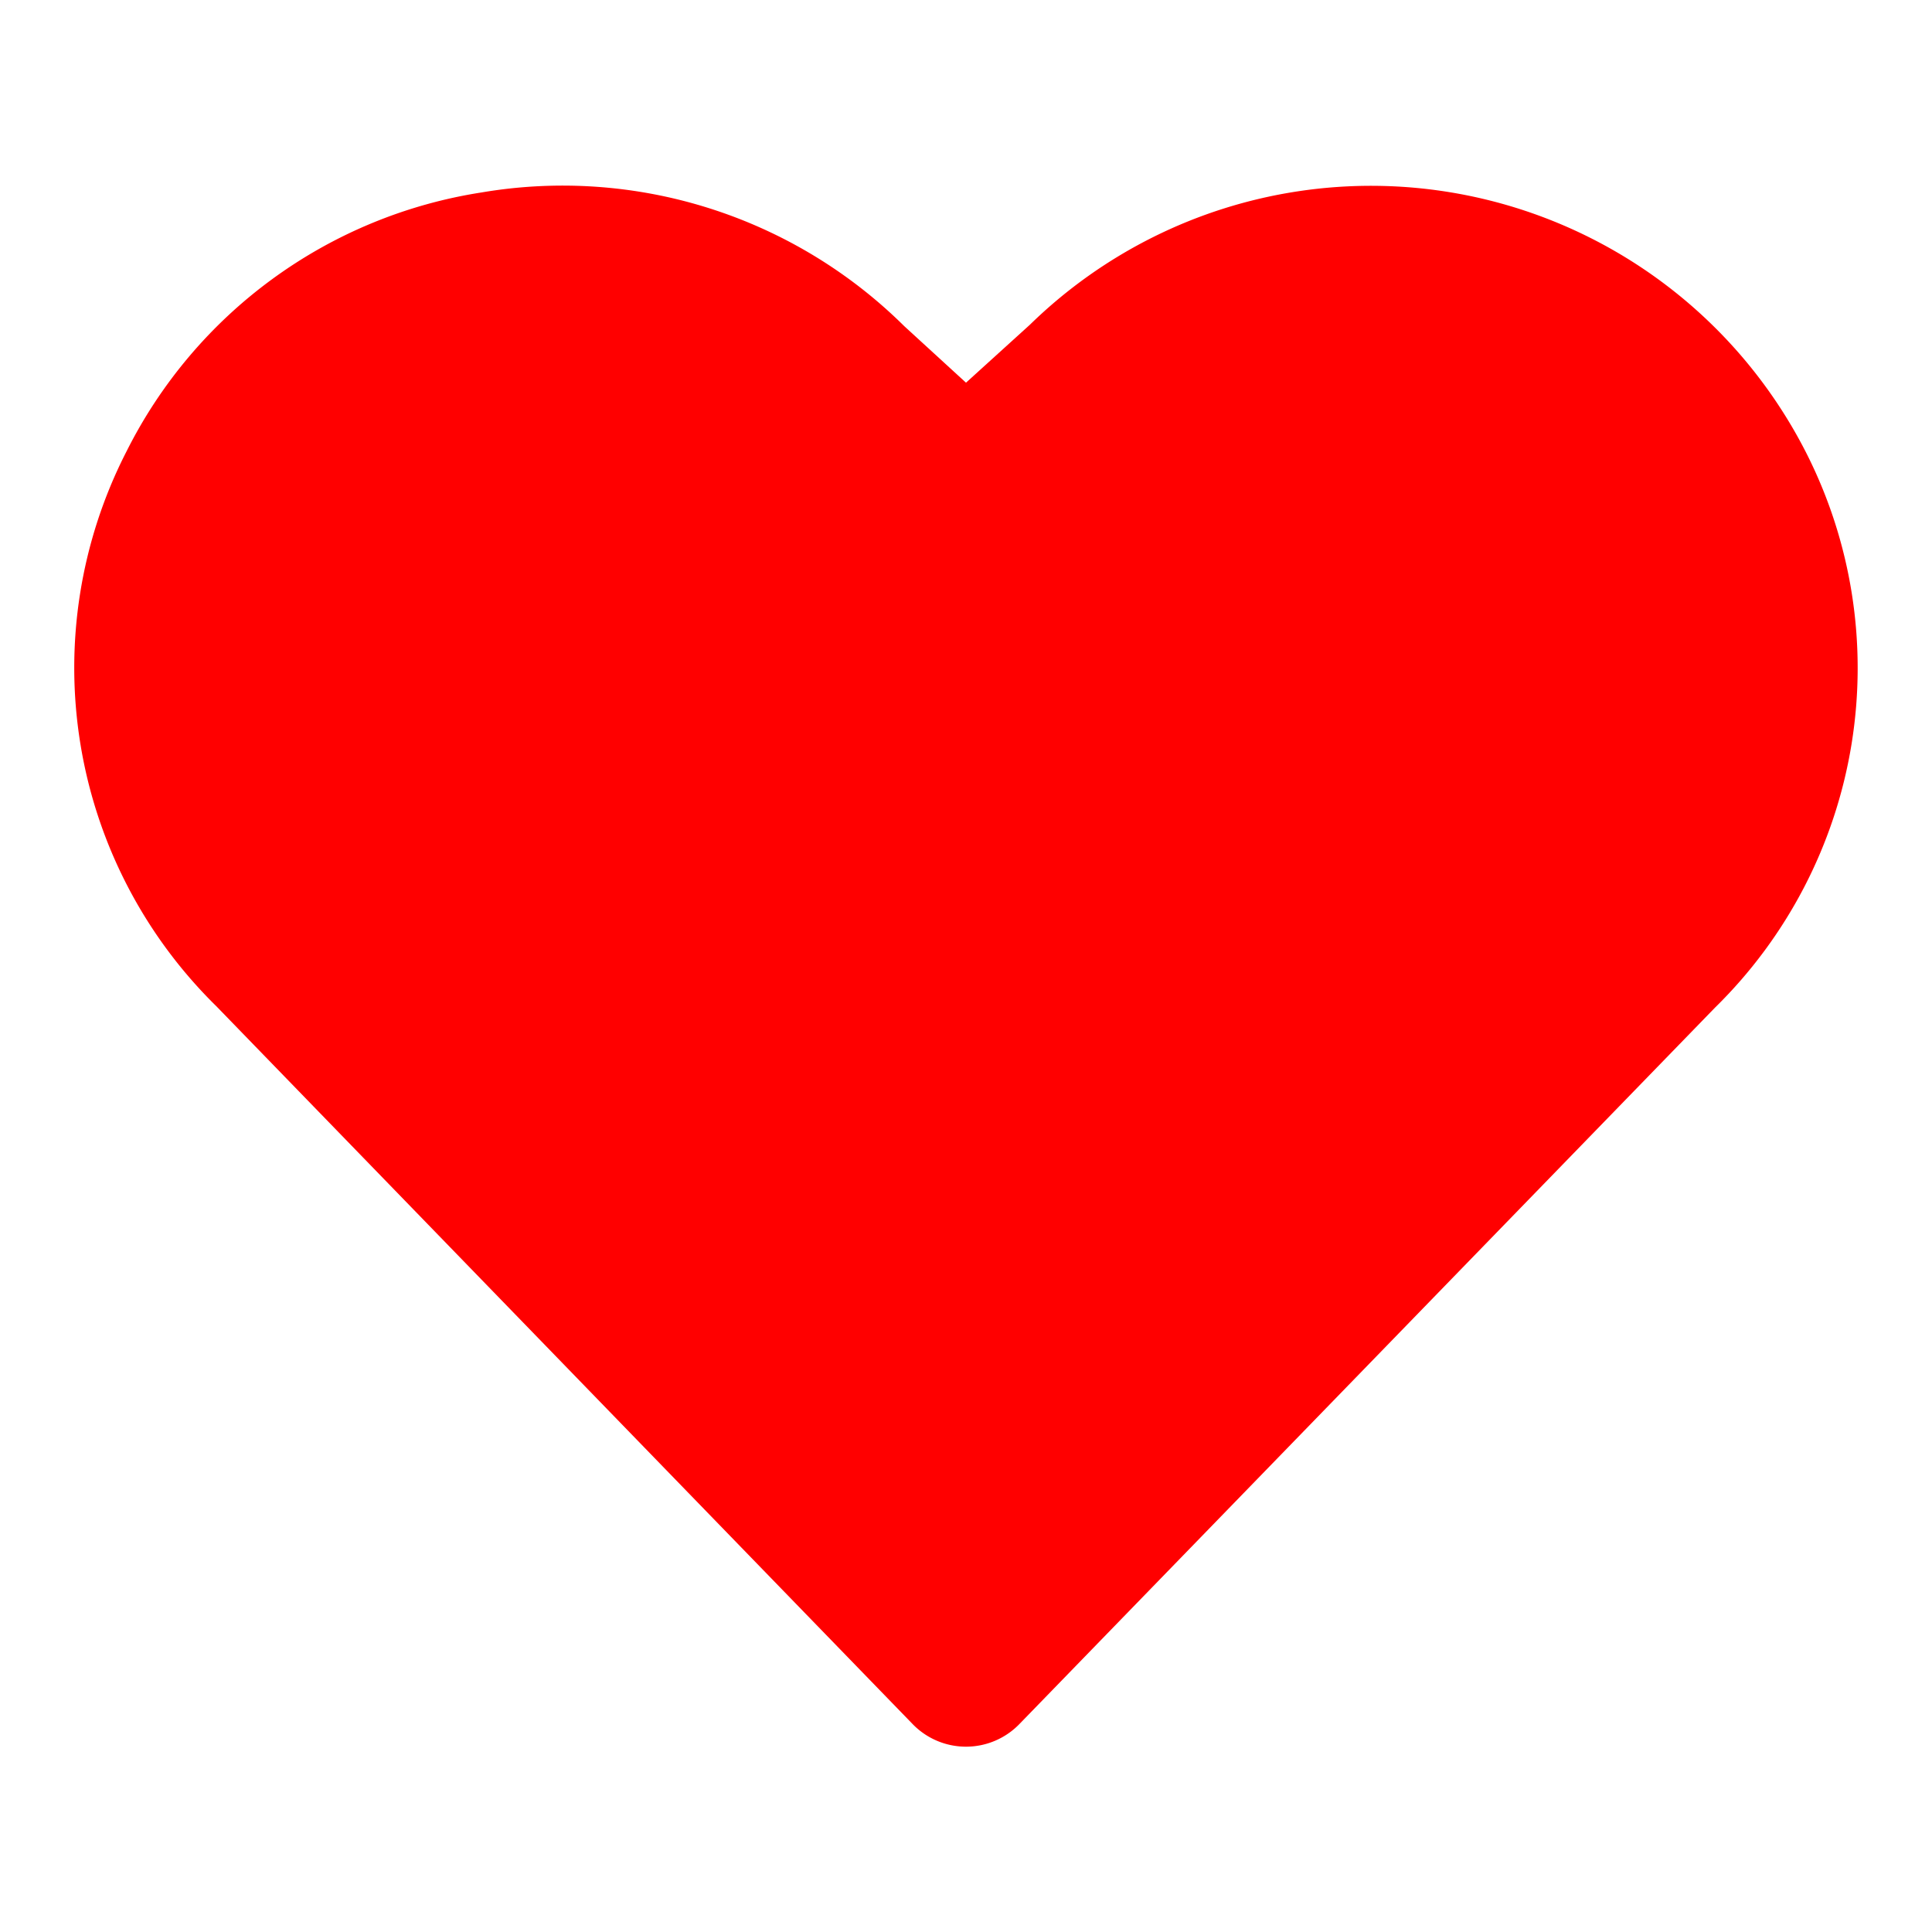
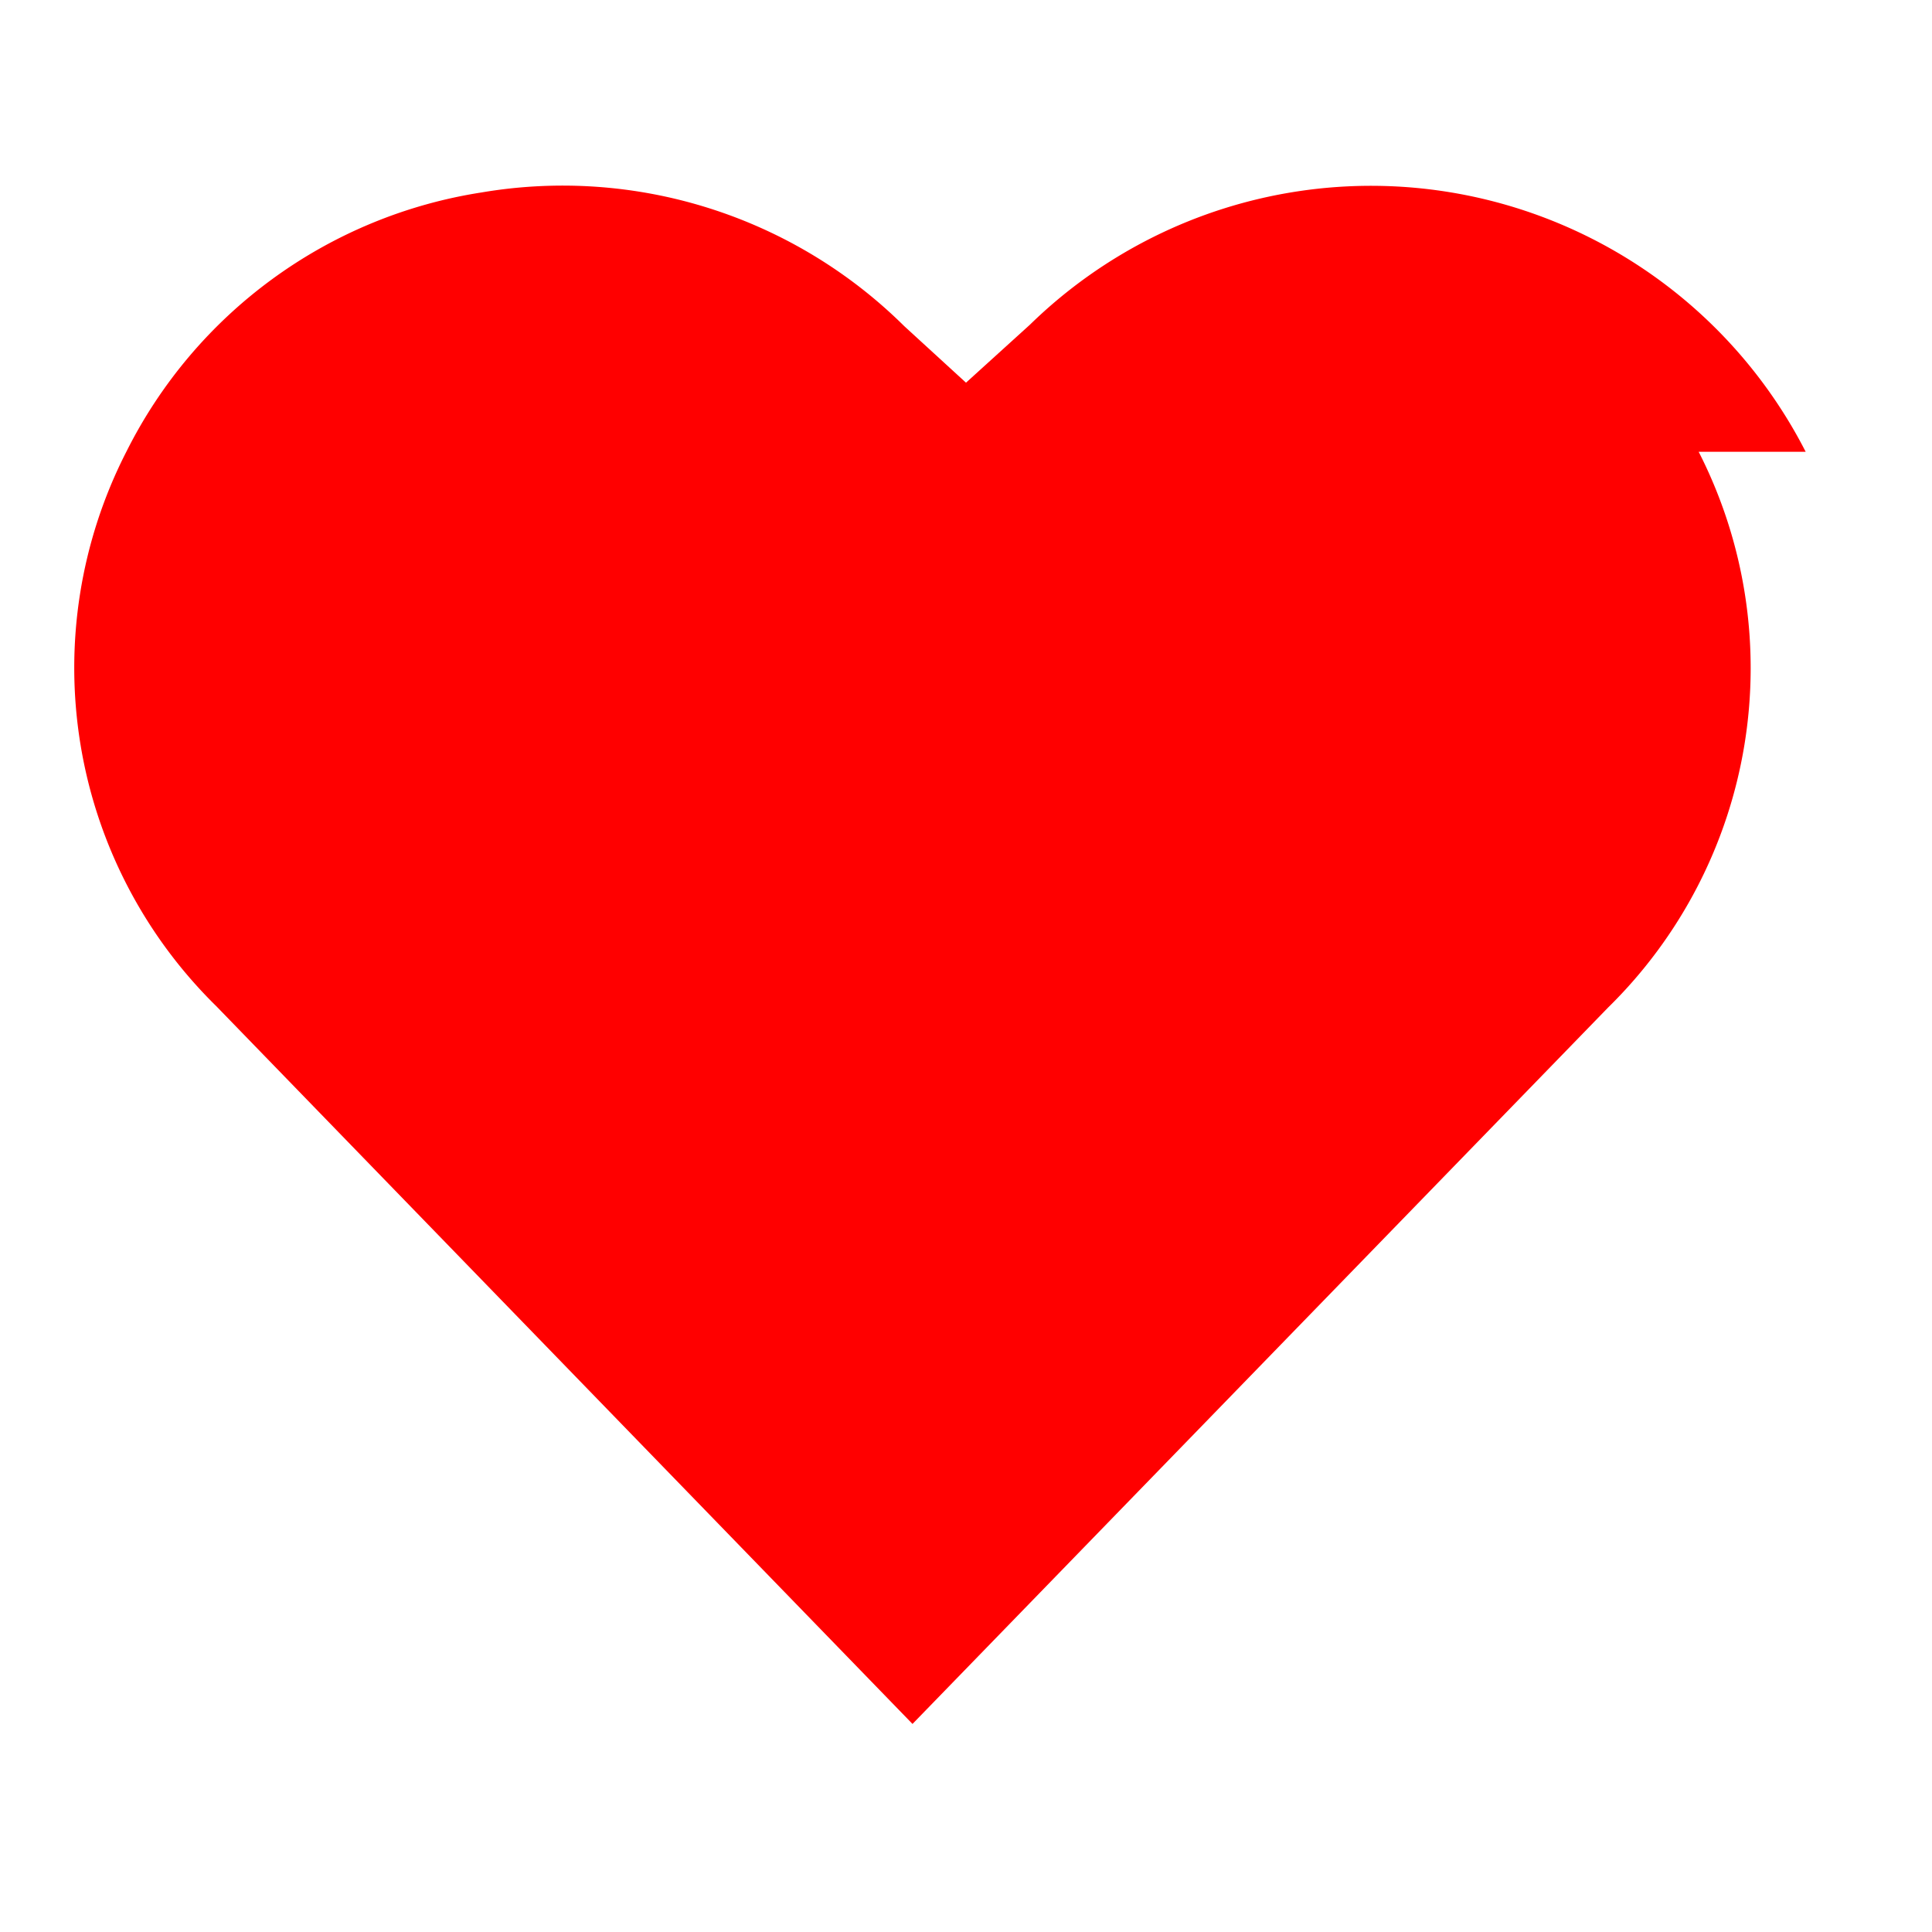
<svg xmlns="http://www.w3.org/2000/svg" viewBox="-1 -1 26 26">
-   <path d="M23.3 5.08a6.57 6.57 0 0 0 -10.44 -1.71l-0.86 0.78 -0.83 -0.76a6.53 6.53 0 0 0 -5.69 -1.8A6.45 6.45 0 0 0 0.7 5.08a6.38 6.38 0 0 0 1.21 7.46l9.37 9.66a1 1 0 0 0 1.44 0l9.36 -9.64a6.4 6.4 0 0 0 1.22 -7.48Z" fill="red" stroke-width="1" />
+   <path d="M23.3 5.08a6.57 6.57 0 0 0 -10.44 -1.71l-0.86 0.78 -0.83 -0.76a6.53 6.53 0 0 0 -5.69 -1.8A6.45 6.45 0 0 0 0.7 5.08a6.38 6.38 0 0 0 1.21 7.46l9.37 9.66l9.36 -9.64a6.4 6.4 0 0 0 1.22 -7.48Z" fill="red" stroke-width="1" />
</svg>